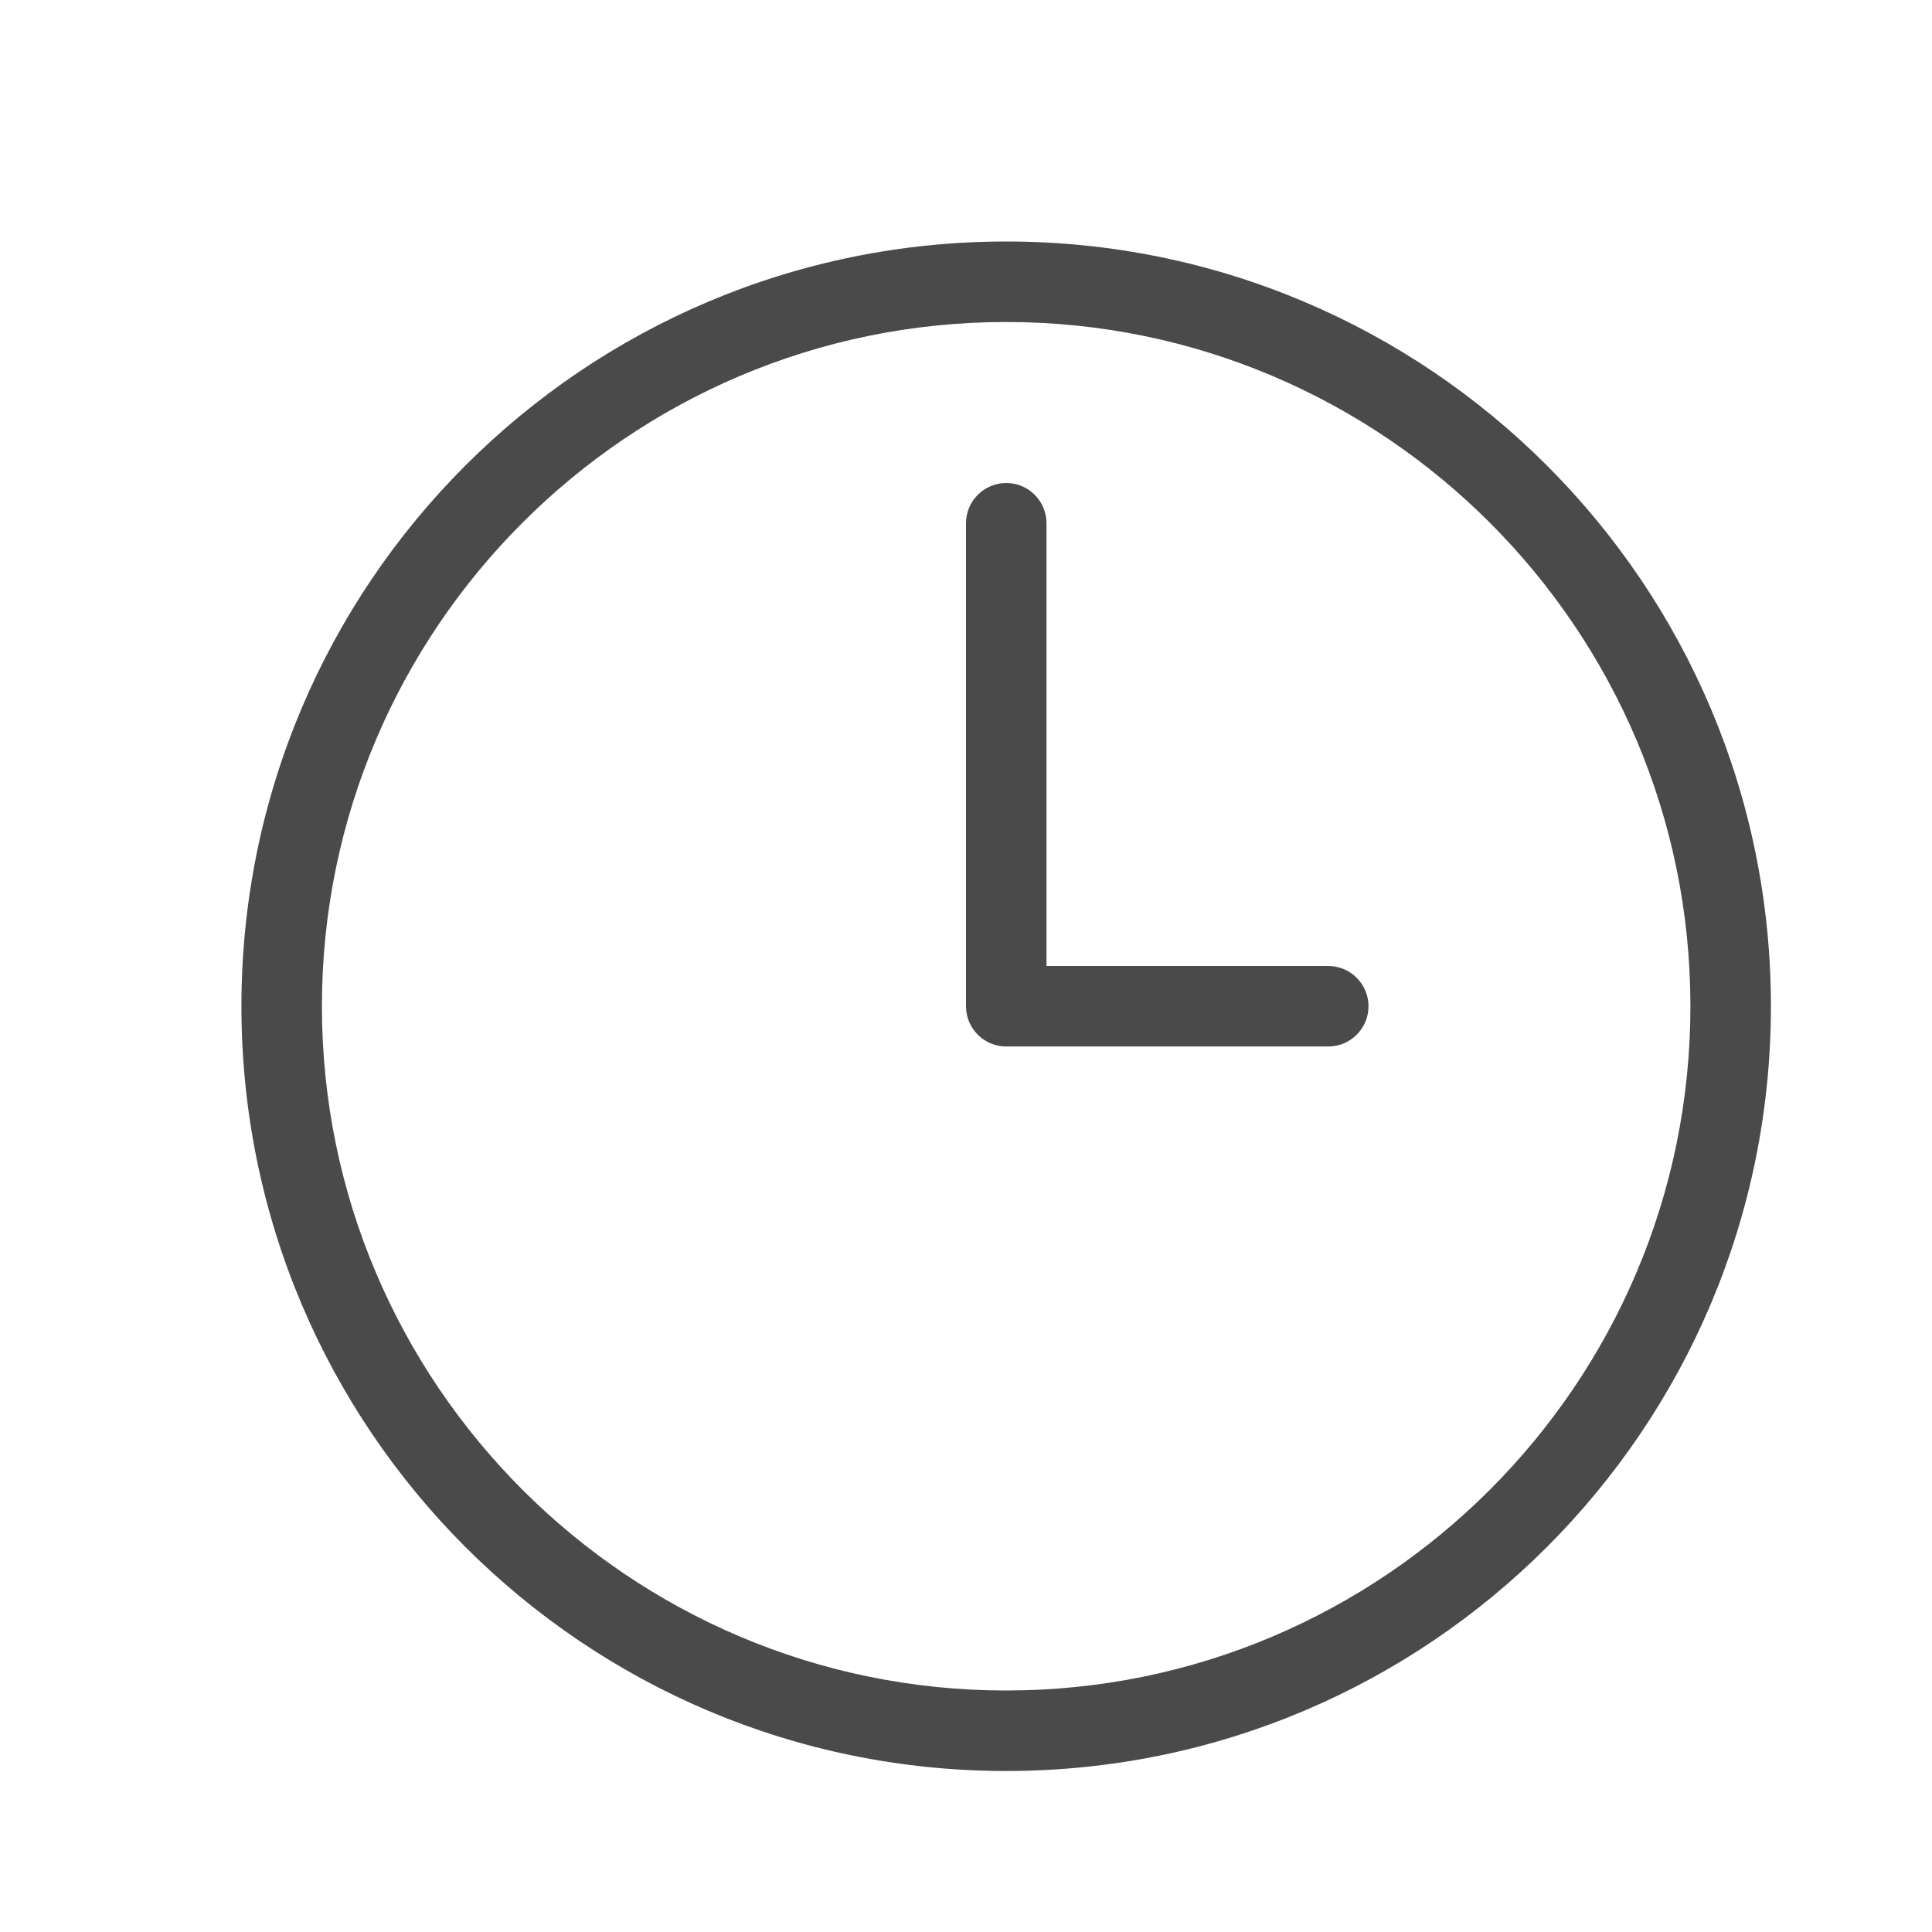
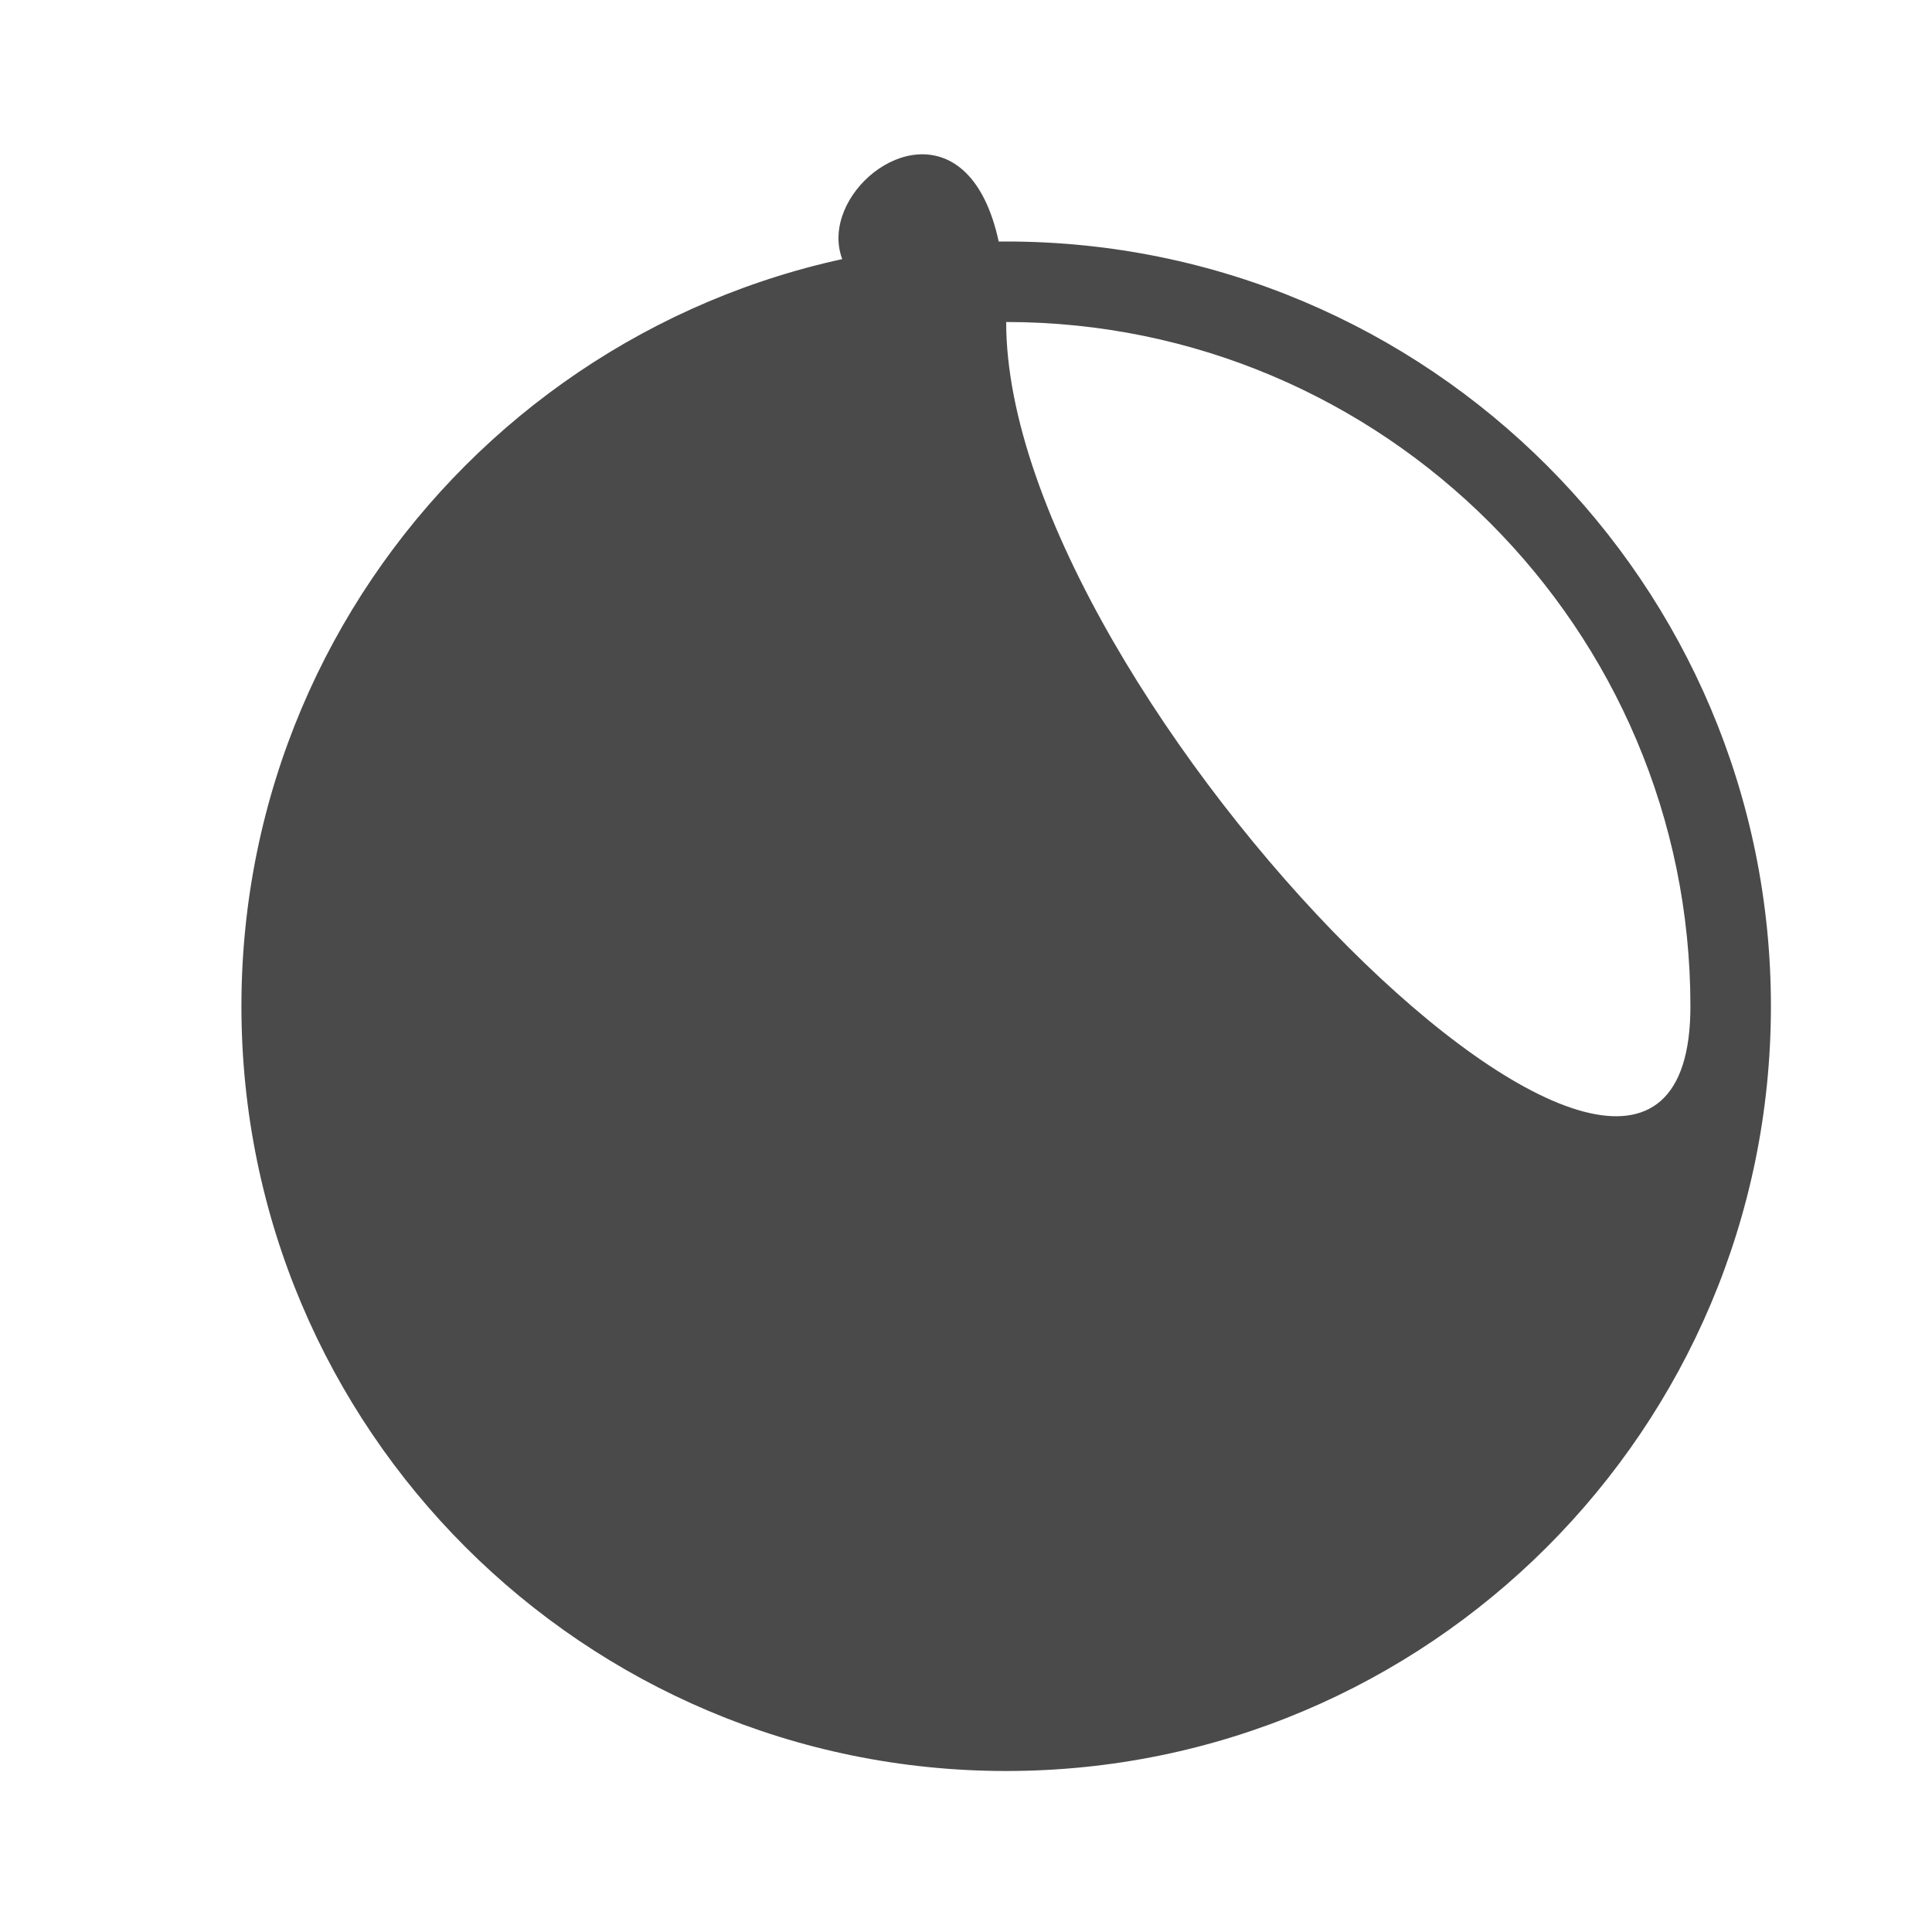
<svg xmlns="http://www.w3.org/2000/svg" xmlns:xlink="http://www.w3.org/1999/xlink" version="1.1" x="0px" y="0px" width="24px" height="24px" viewBox="0 0 24 24" enable-background="new 0 0 24 24" xml:space="preserve">
  <g id="Icons">
    <g>
      <defs>
        <rect id="SVGID_65_" width="24" height="24" />
      </defs>
      <clipPath id="SVGID_2_">
        <use xlink:href="#SVGID_65_" overflow="visible" />
      </clipPath>
-       <path clip-path="url(#SVGID_2_)" fill="#4A4A4A" d="M16.5,12H13V6.5C13,6.224,12.776,6,12.5,6C12.224,6,12,6.224,12,6.5v6    c0,0.276,0.224,0.5,0.5,0.5h4c0.276,0,0.5-0.224,0.5-0.5C17,12.224,16.776,12,16.5,12z" />
-       <path clip-path="url(#SVGID_2_)" fill="#4A4A4A" d="M12.499,4c4.687,0,8.5,3.813,8.5,8.5s-3.813,8.5-8.5,8.5s-8.5-3.813-8.5-8.5    S7.812,4,12.499,4 M12.499,3c-5.247,0-9.5,4.253-9.5,9.5c0,5.247,4.253,9.5,9.5,9.5s9.5-4.253,9.5-9.5    C21.999,7.254,17.746,3,12.499,3L12.499,3z" />
+       <path clip-path="url(#SVGID_2_)" fill="#4A4A4A" d="M12.499,4c4.687,0,8.5,3.813,8.5,8.5s-8.5-3.813-8.5-8.5    S7.812,4,12.499,4 M12.499,3c-5.247,0-9.5,4.253-9.5,9.5c0,5.247,4.253,9.5,9.5,9.5s9.5-4.253,9.5-9.5    C21.999,7.254,17.746,3,12.499,3L12.499,3z" />
    </g>
  </g>
  <g id="LABELS">
</g>
</svg>